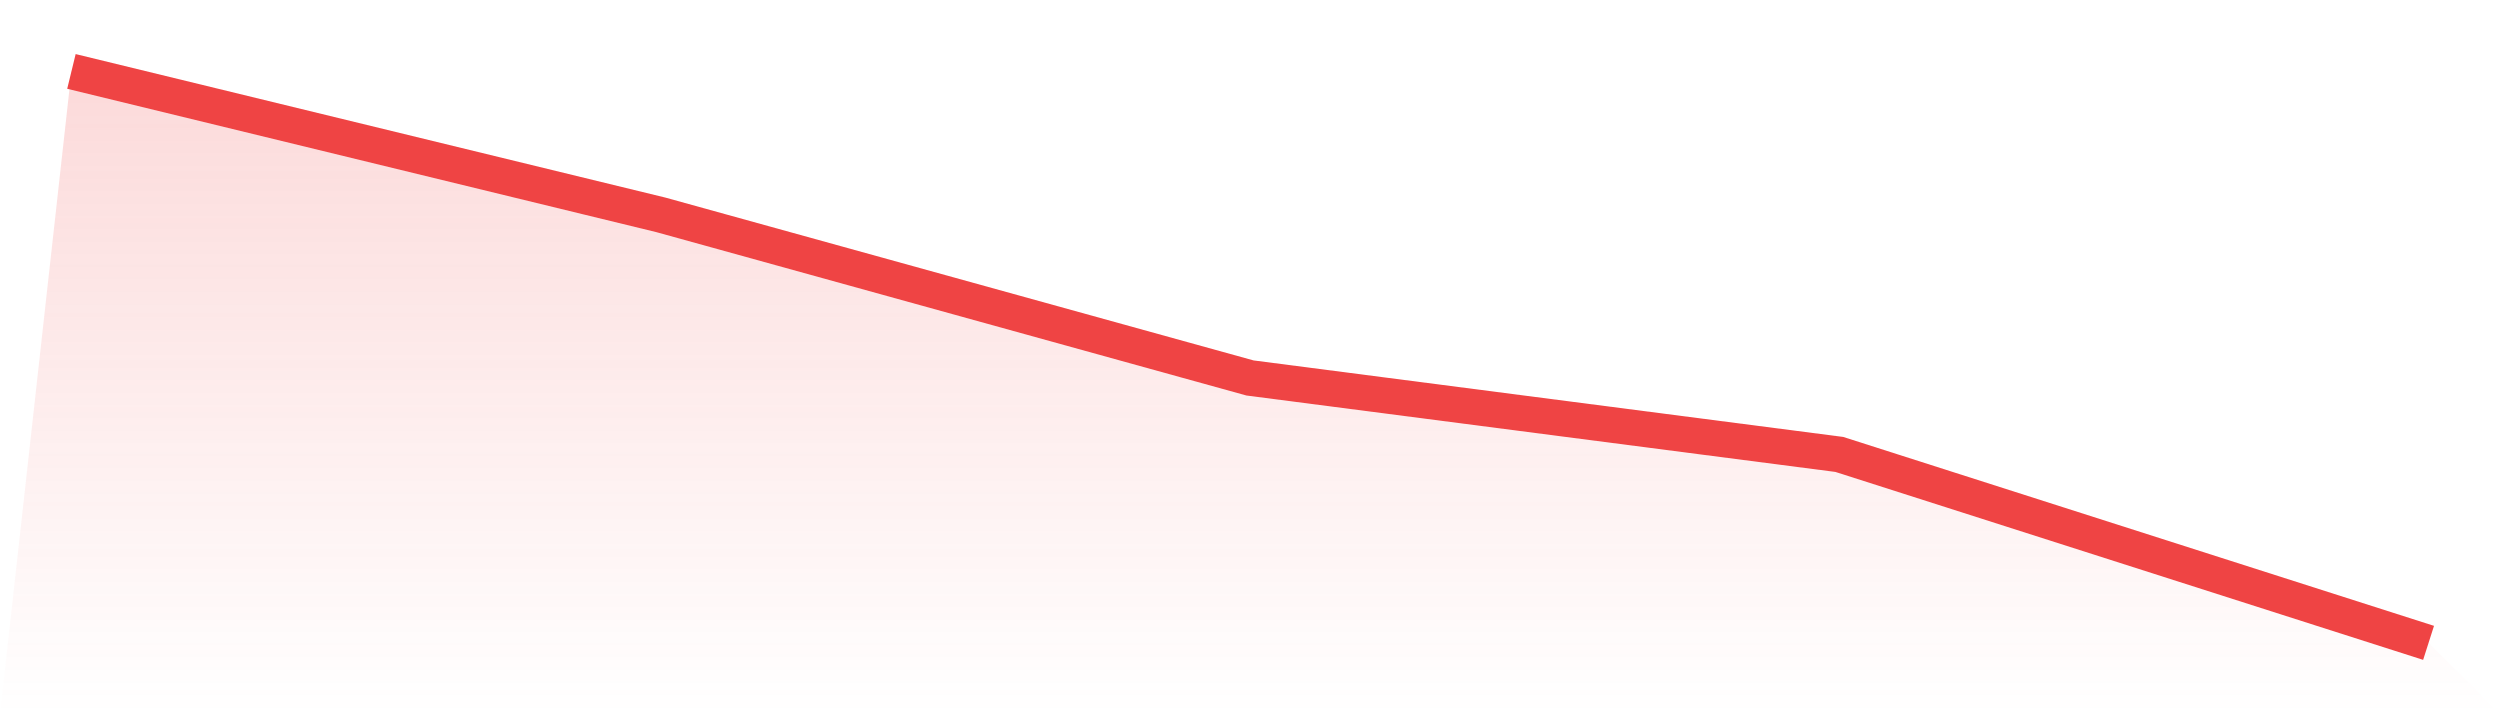
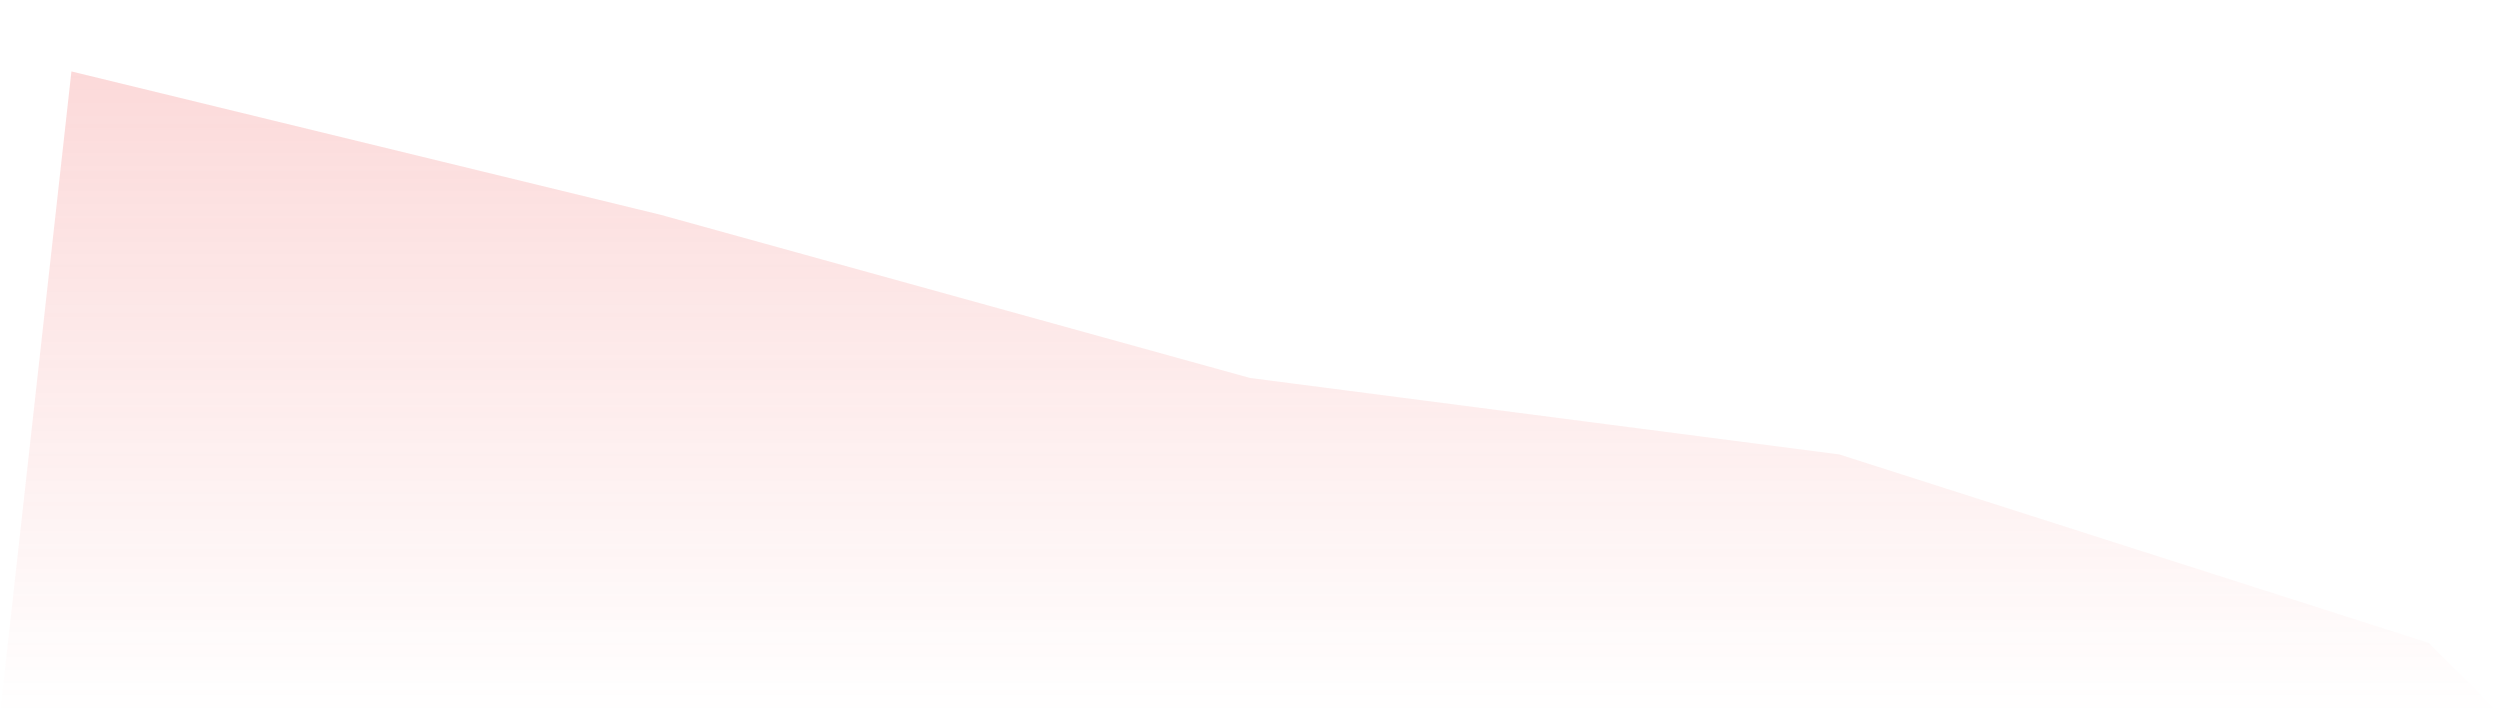
<svg xmlns="http://www.w3.org/2000/svg" viewBox="0 0 140 40">
  <defs>
    <linearGradient id="gradient" x1="0" x2="0" y1="0" y2="1">
      <stop offset="0%" stop-color="#ef4444" stop-opacity="0.2" />
      <stop offset="100%" stop-color="#ef4444" stop-opacity="0" />
    </linearGradient>
  </defs>
  <path d="M4,4 L4,4 L37,12.03 L70,21.166 L103,25.448 L136,36 L140,40 L0,40 z" fill="url(#gradient)" />
-   <path d="M4,4 L4,4 L37,12.03 L70,21.166 L103,25.448 L136,36" fill="none" stroke="#ef4444" stroke-width="2" />
</svg>